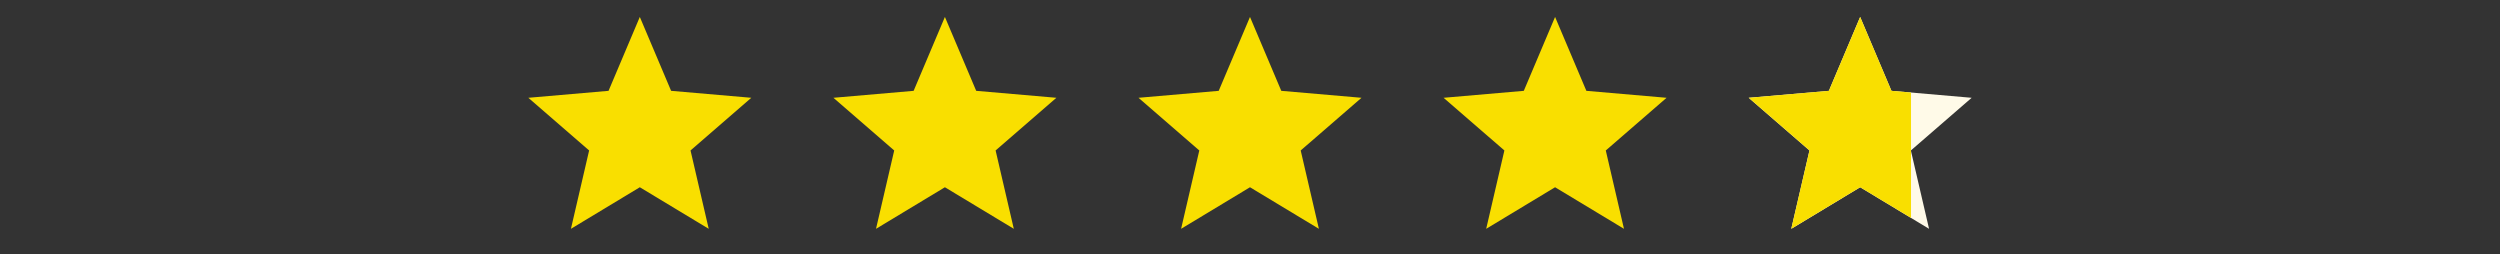
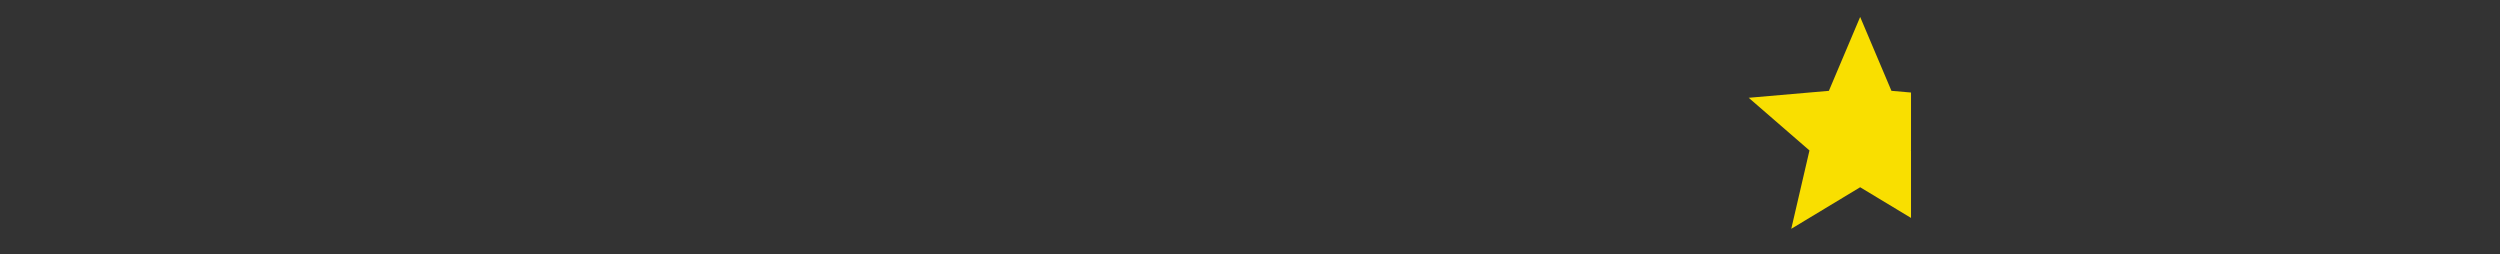
<svg xmlns="http://www.w3.org/2000/svg" fill="none" height="100%" overflow="visible" preserveAspectRatio="none" style="display: block;" viewBox="0 0 295 30" width="100%">
  <rect x="0" y="0" width="295" height="30" fill="#333333" stroke="none" />
  <g id="Rating Container">
    <g id="grade_FILL0_wght300_GRAD0_opsz24 1">
-       <path d="M67.37 27L69.517 17.755L62.344 11.539L71.808 10.718L75.499 2L79.191 10.718L88.655 11.539L81.482 17.755L83.629 27L75.499 22.095L67.37 27Z" fill="#F9DF00" id="Vector" />
-     </g>
+       </g>
    <g id="grade_FILL0_wght300_GRAD0_opsz24 2">
-       <path d="M103.37 27L105.517 17.755L98.344 11.539L107.808 10.718L111.499 2L115.191 10.718L124.655 11.539L117.482 17.755L119.629 27L111.499 22.095L103.37 27Z" fill="#F9DF00" id="Vector_2" />
-     </g>
+       </g>
    <g id="grade_FILL0_wght300_GRAD0_opsz24 3">
-       <path d="M139.37 27L141.517 17.755L134.344 11.539L143.808 10.718L147.499 2L151.191 10.718L160.655 11.539L153.482 17.755L155.629 27L147.499 22.095L139.37 27Z" fill="#F9DF00" id="Vector_3" />
-     </g>
+       </g>
    <g id="grade_FILL0_wght300_GRAD0_opsz24 6">
-       <path d="M175.37 27L177.517 17.755L170.344 11.539L179.808 10.718L183.499 2L187.191 10.718L196.655 11.539L189.482 17.755L191.629 27L183.499 22.095L175.37 27Z" fill="#F9DF00" id="Vector_4" />
-     </g>
+       </g>
    <g id="grade_FILL0_wght300_GRAD0_opsz24 4">
-       <path d="M211.37 27L213.517 17.755L206.344 11.539L215.808 10.718L219.499 2L223.191 10.718L232.655 11.539L225.482 17.755L227.629 27L219.499 22.095L211.37 27Z" fill="#FFFAE8" id="Vector_5" />
      <path d="M223.191 10.718L225.5 10.918V17.739L225.482 17.755L225.5 17.83V25.715L219.499 22.095L211.37 27L213.517 17.755L206.344 11.539L215.808 10.718L219.499 2L223.191 10.718Z" fill="#F9DF00" id="Subtract" />
    </g>
  </g>
</svg>